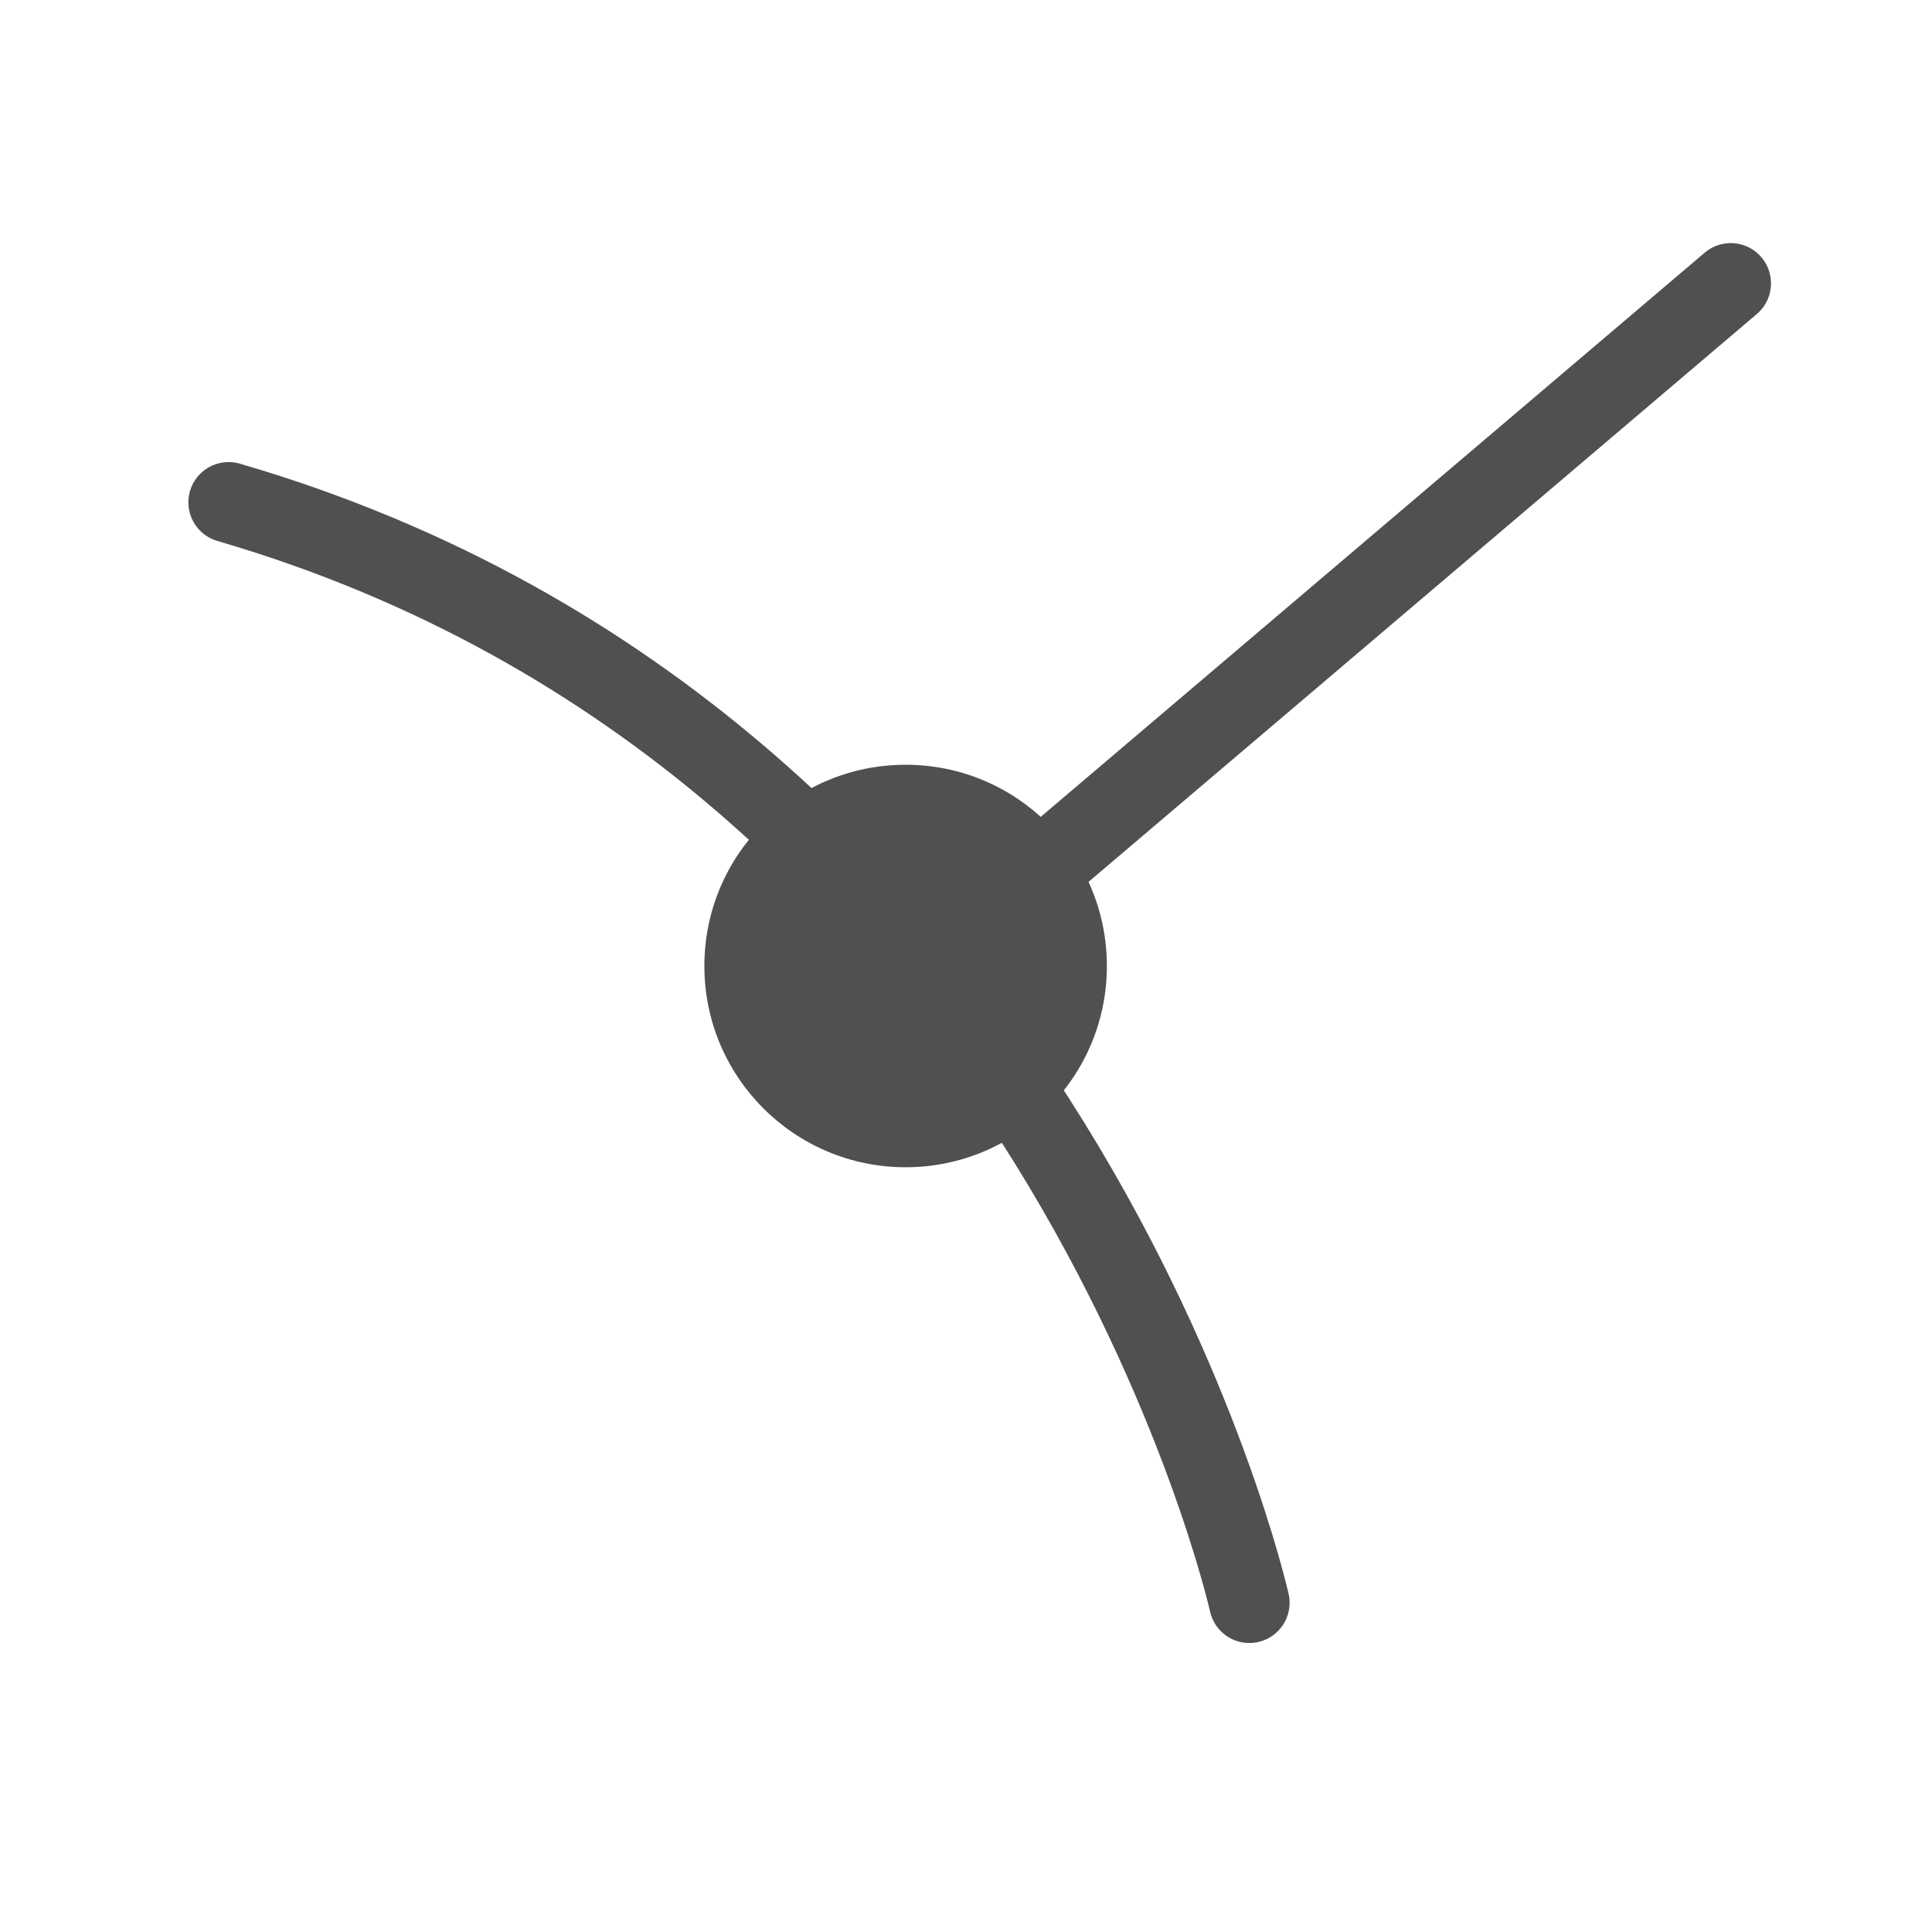
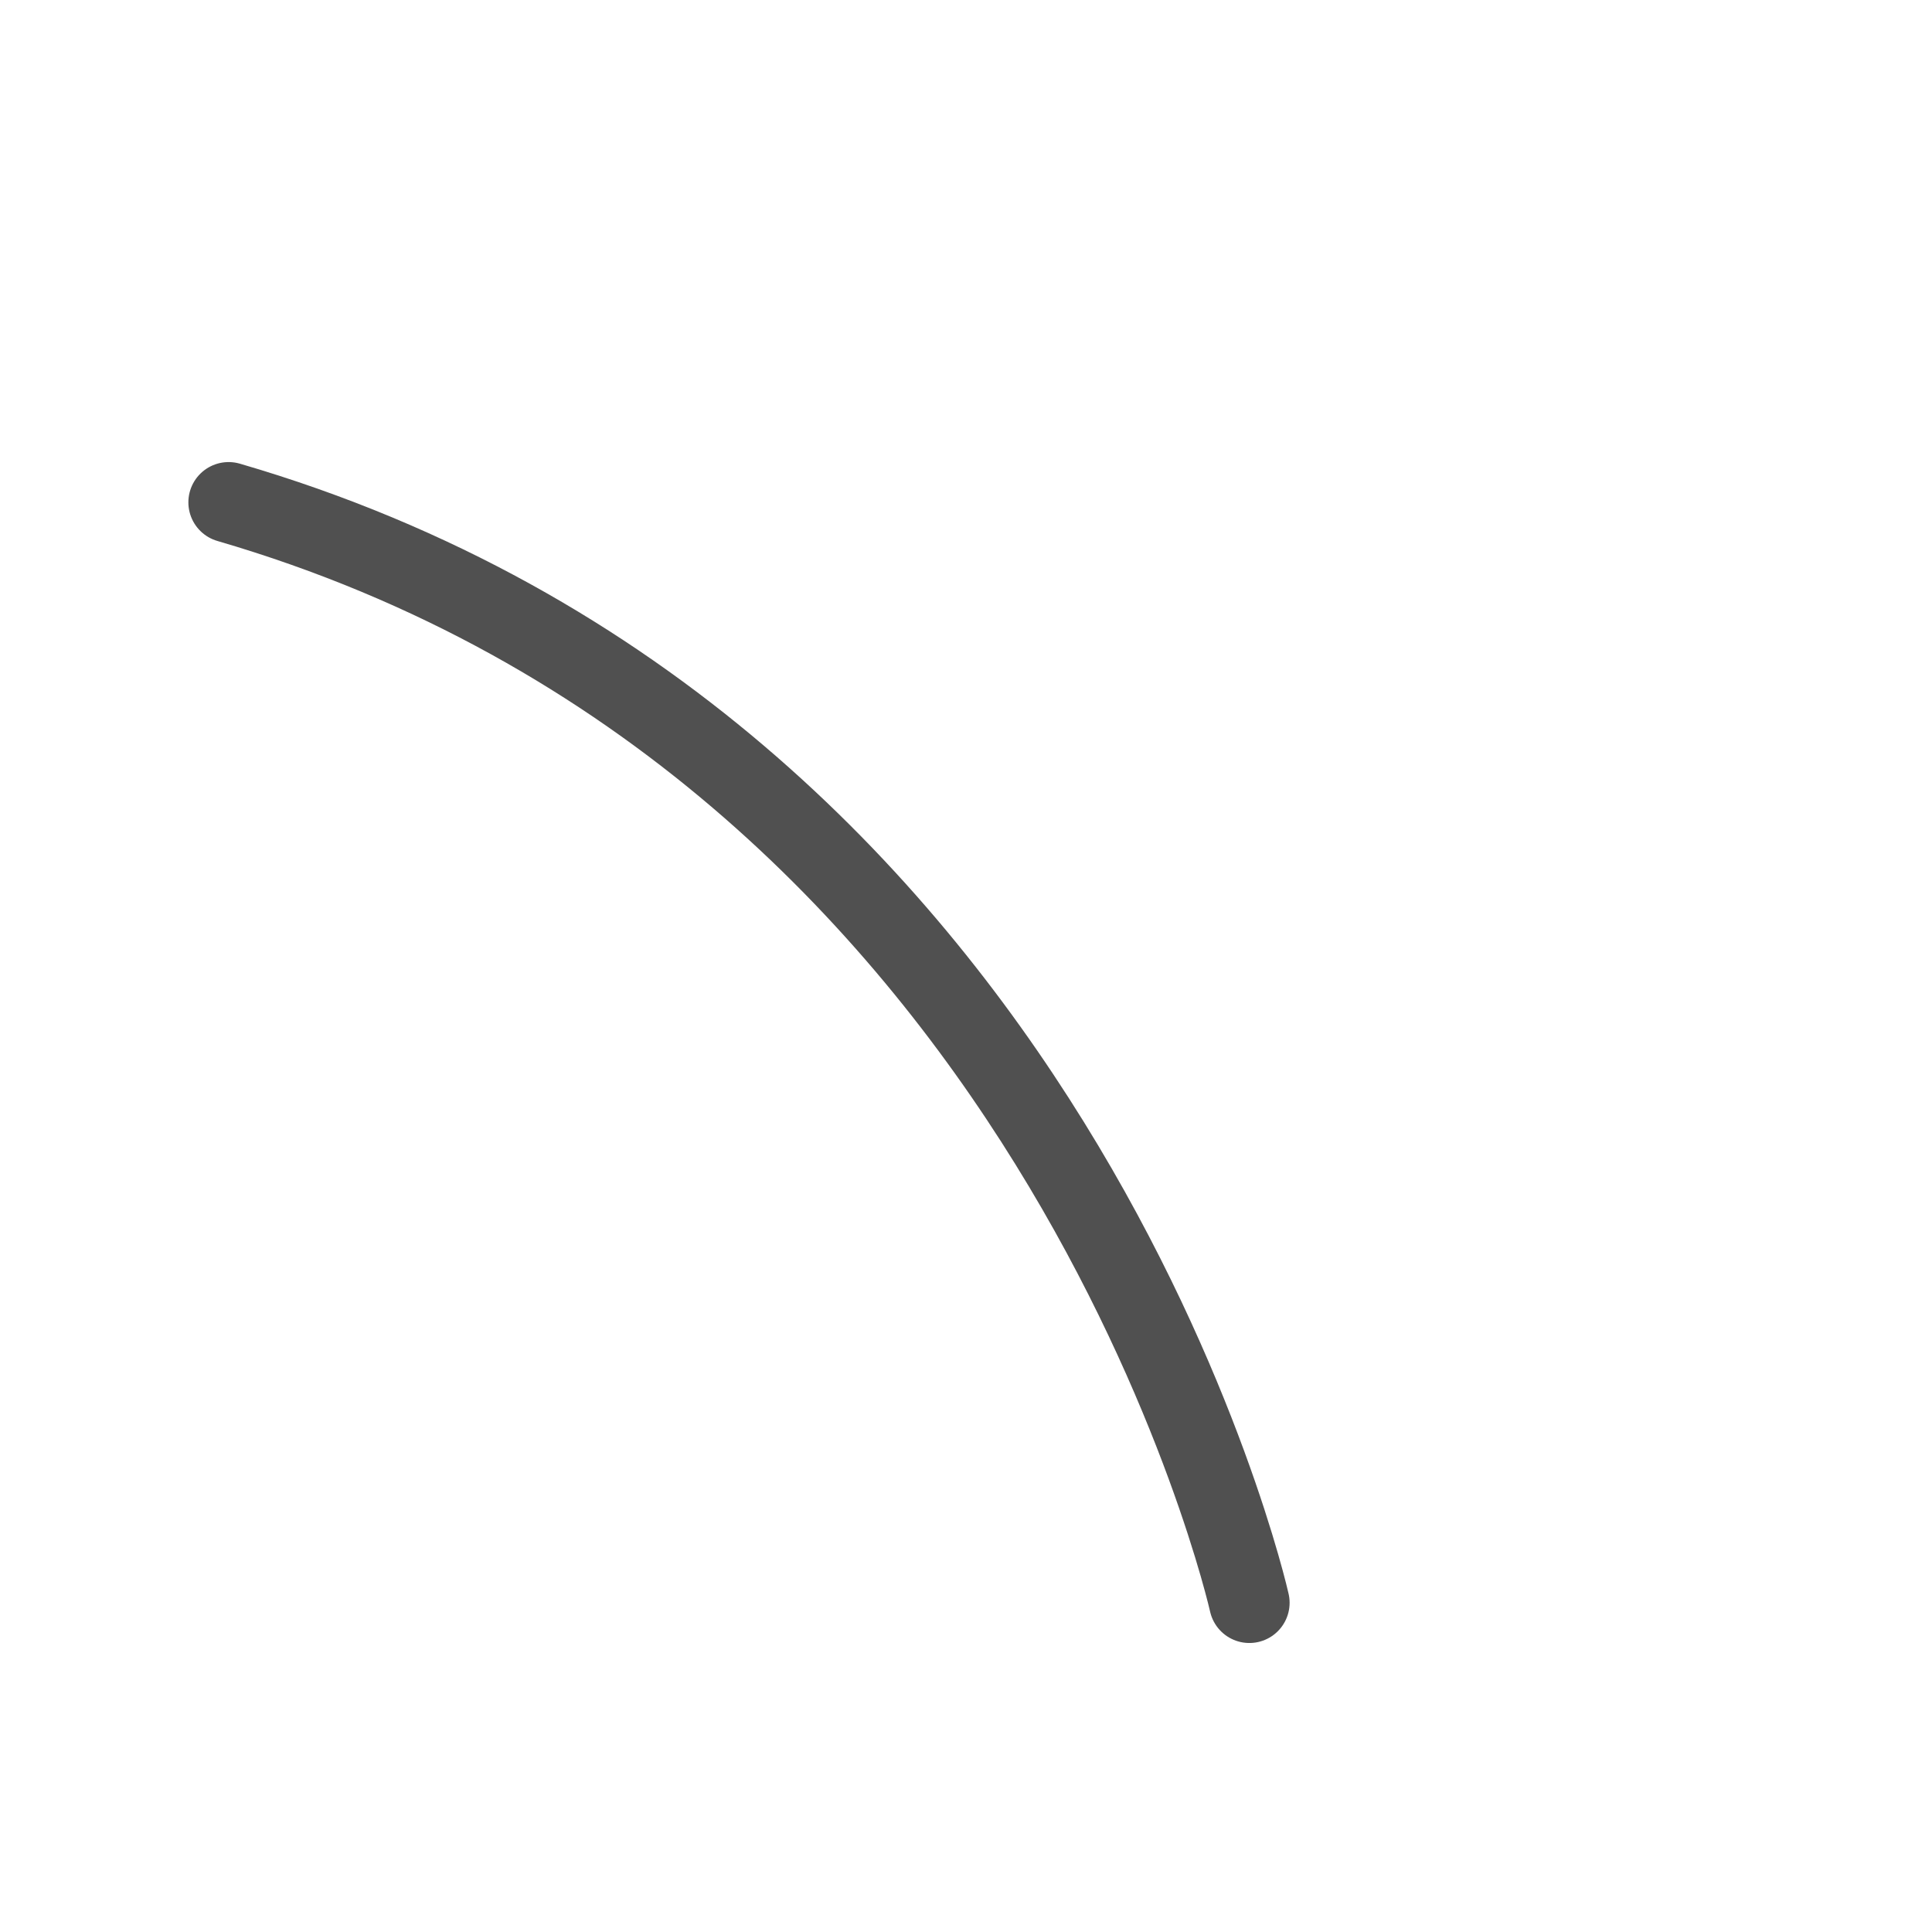
<svg xmlns="http://www.w3.org/2000/svg" id="icon" viewBox="0 0 24 24">
  <defs>
    <style>.cls-1{fill:#505050;}.cls-2{fill:none;stroke:#505050;stroke-linecap:round;stroke-miterlimit:10;}</style>
  </defs>
-   <circle class="cls-1" cx="11.25" cy="12" r="2.5" />
-   <line class="cls-2" x1="11.52" y1="12" x2="21.5" y2="3.52" />
  <path class="cls-2" d="M15.52,19.91S13.13,9.24,2.84,6.24" />
</svg>